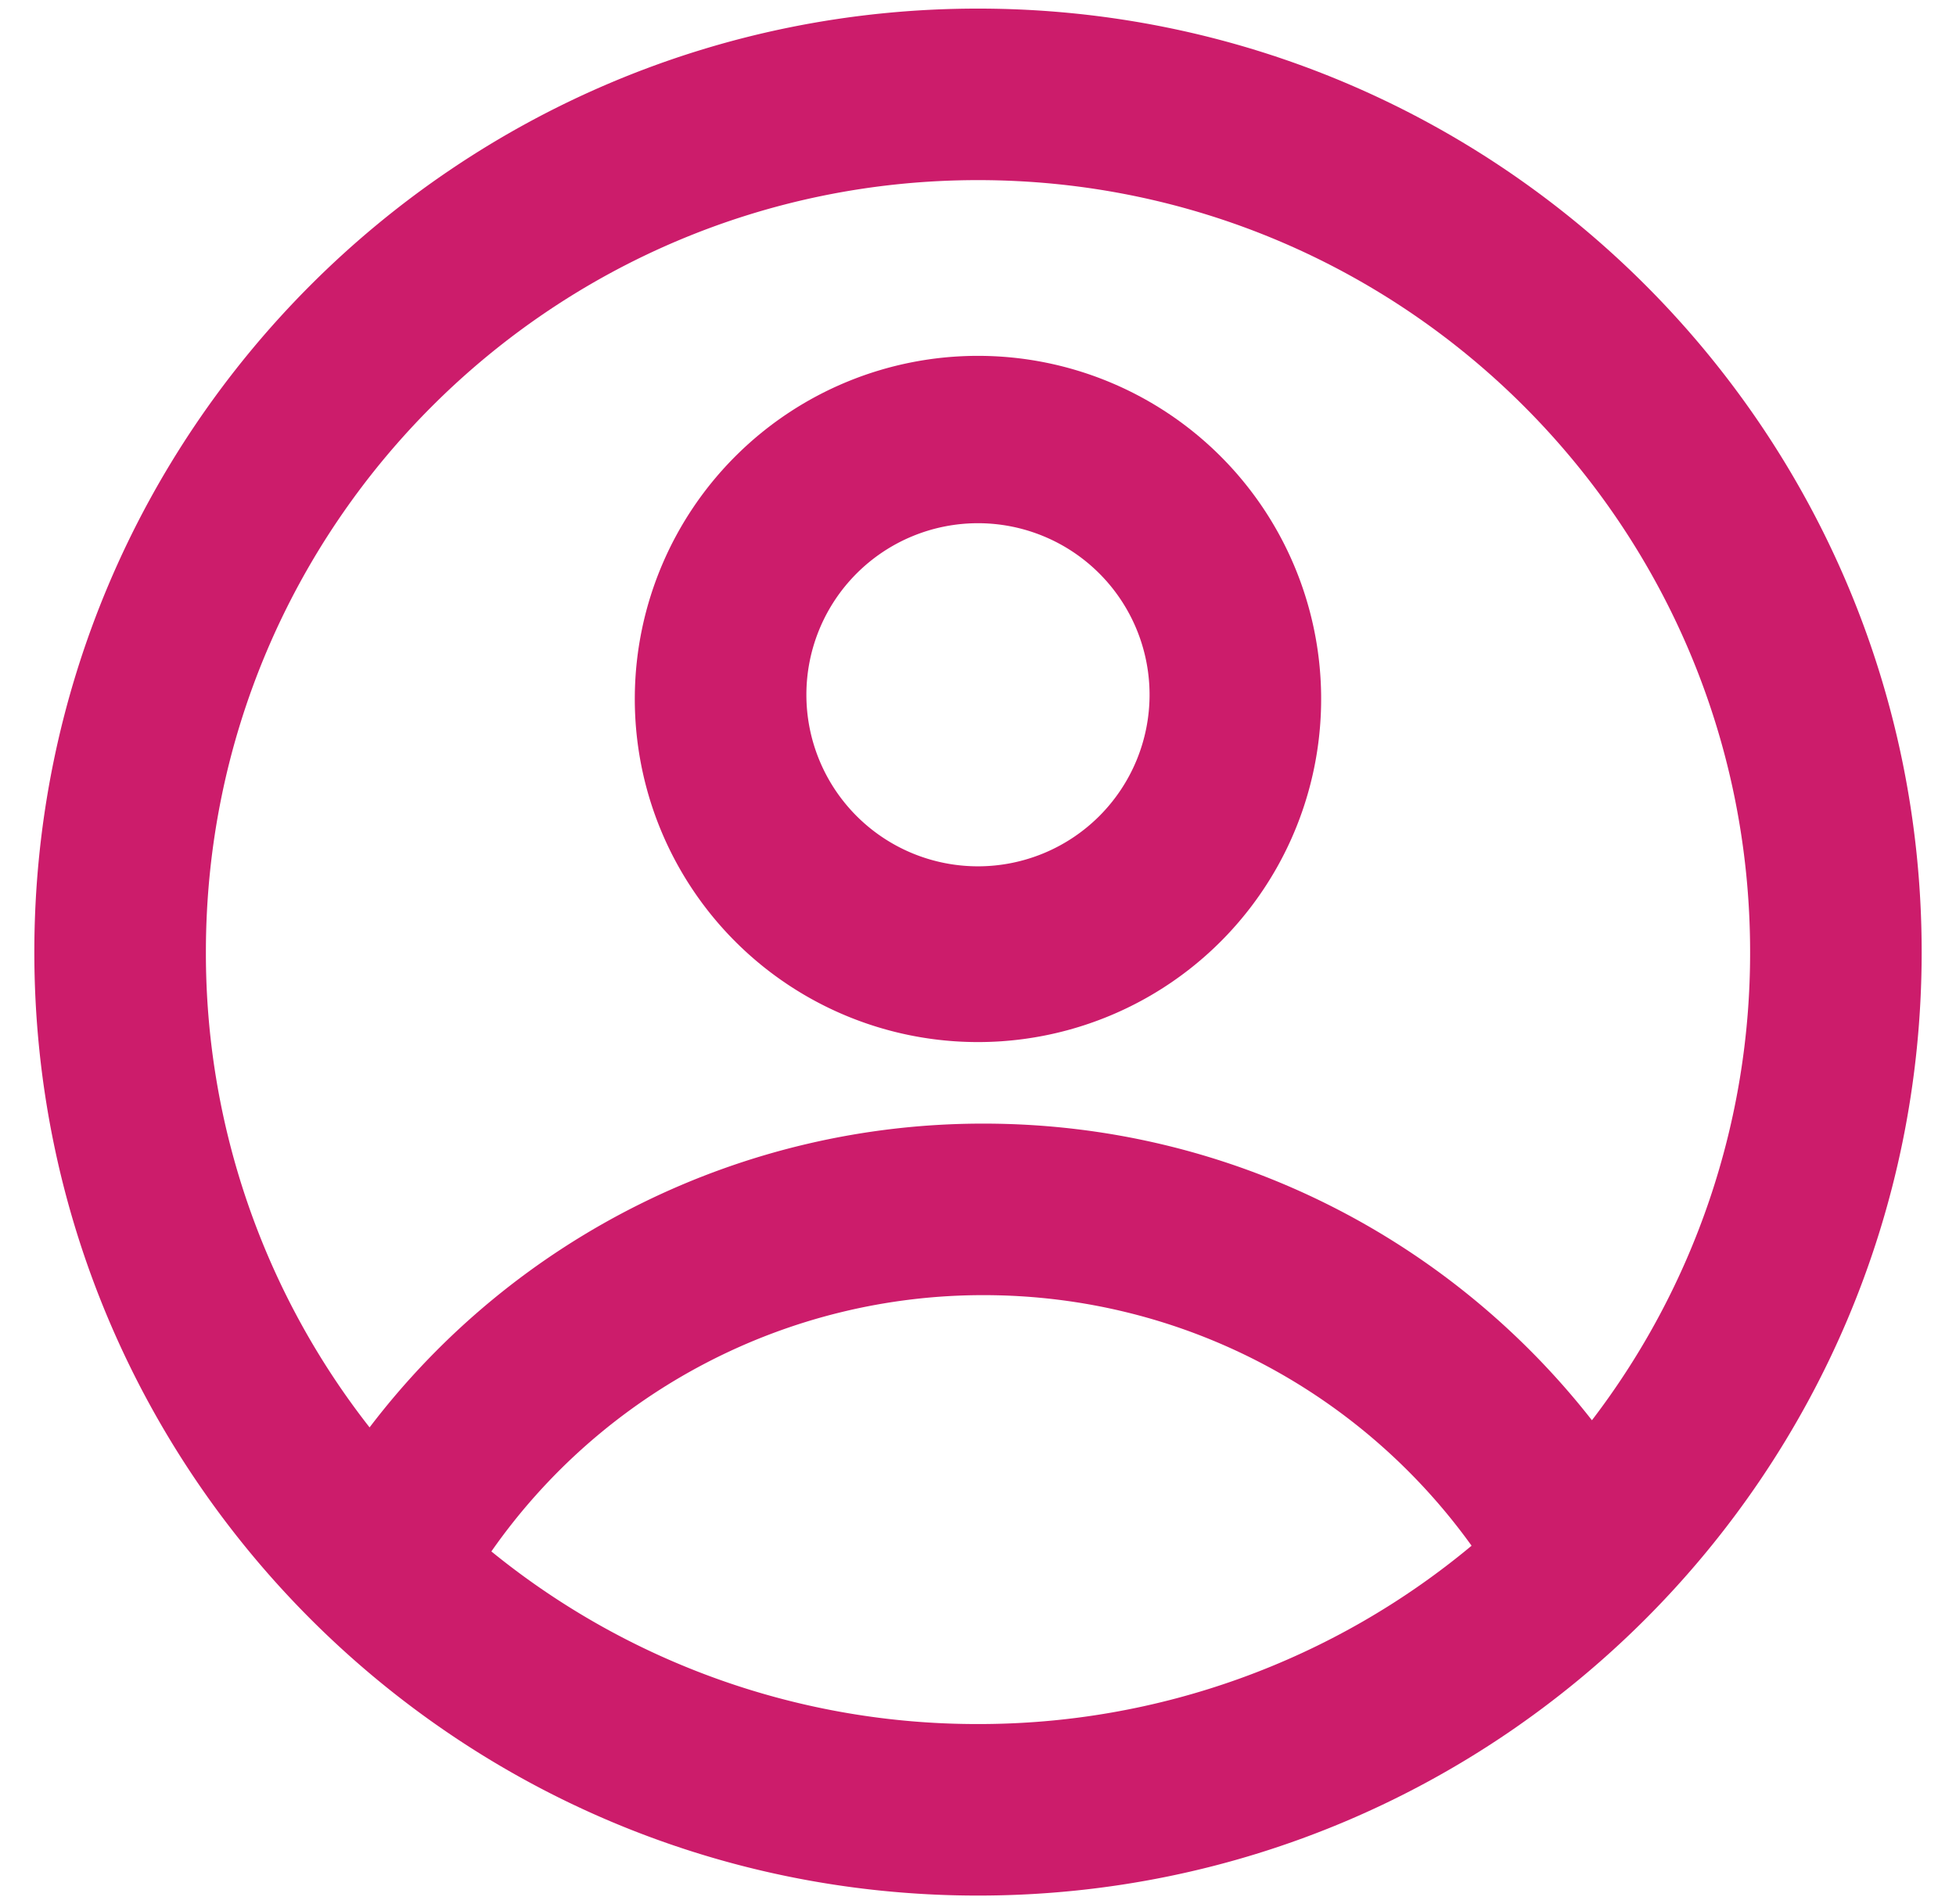
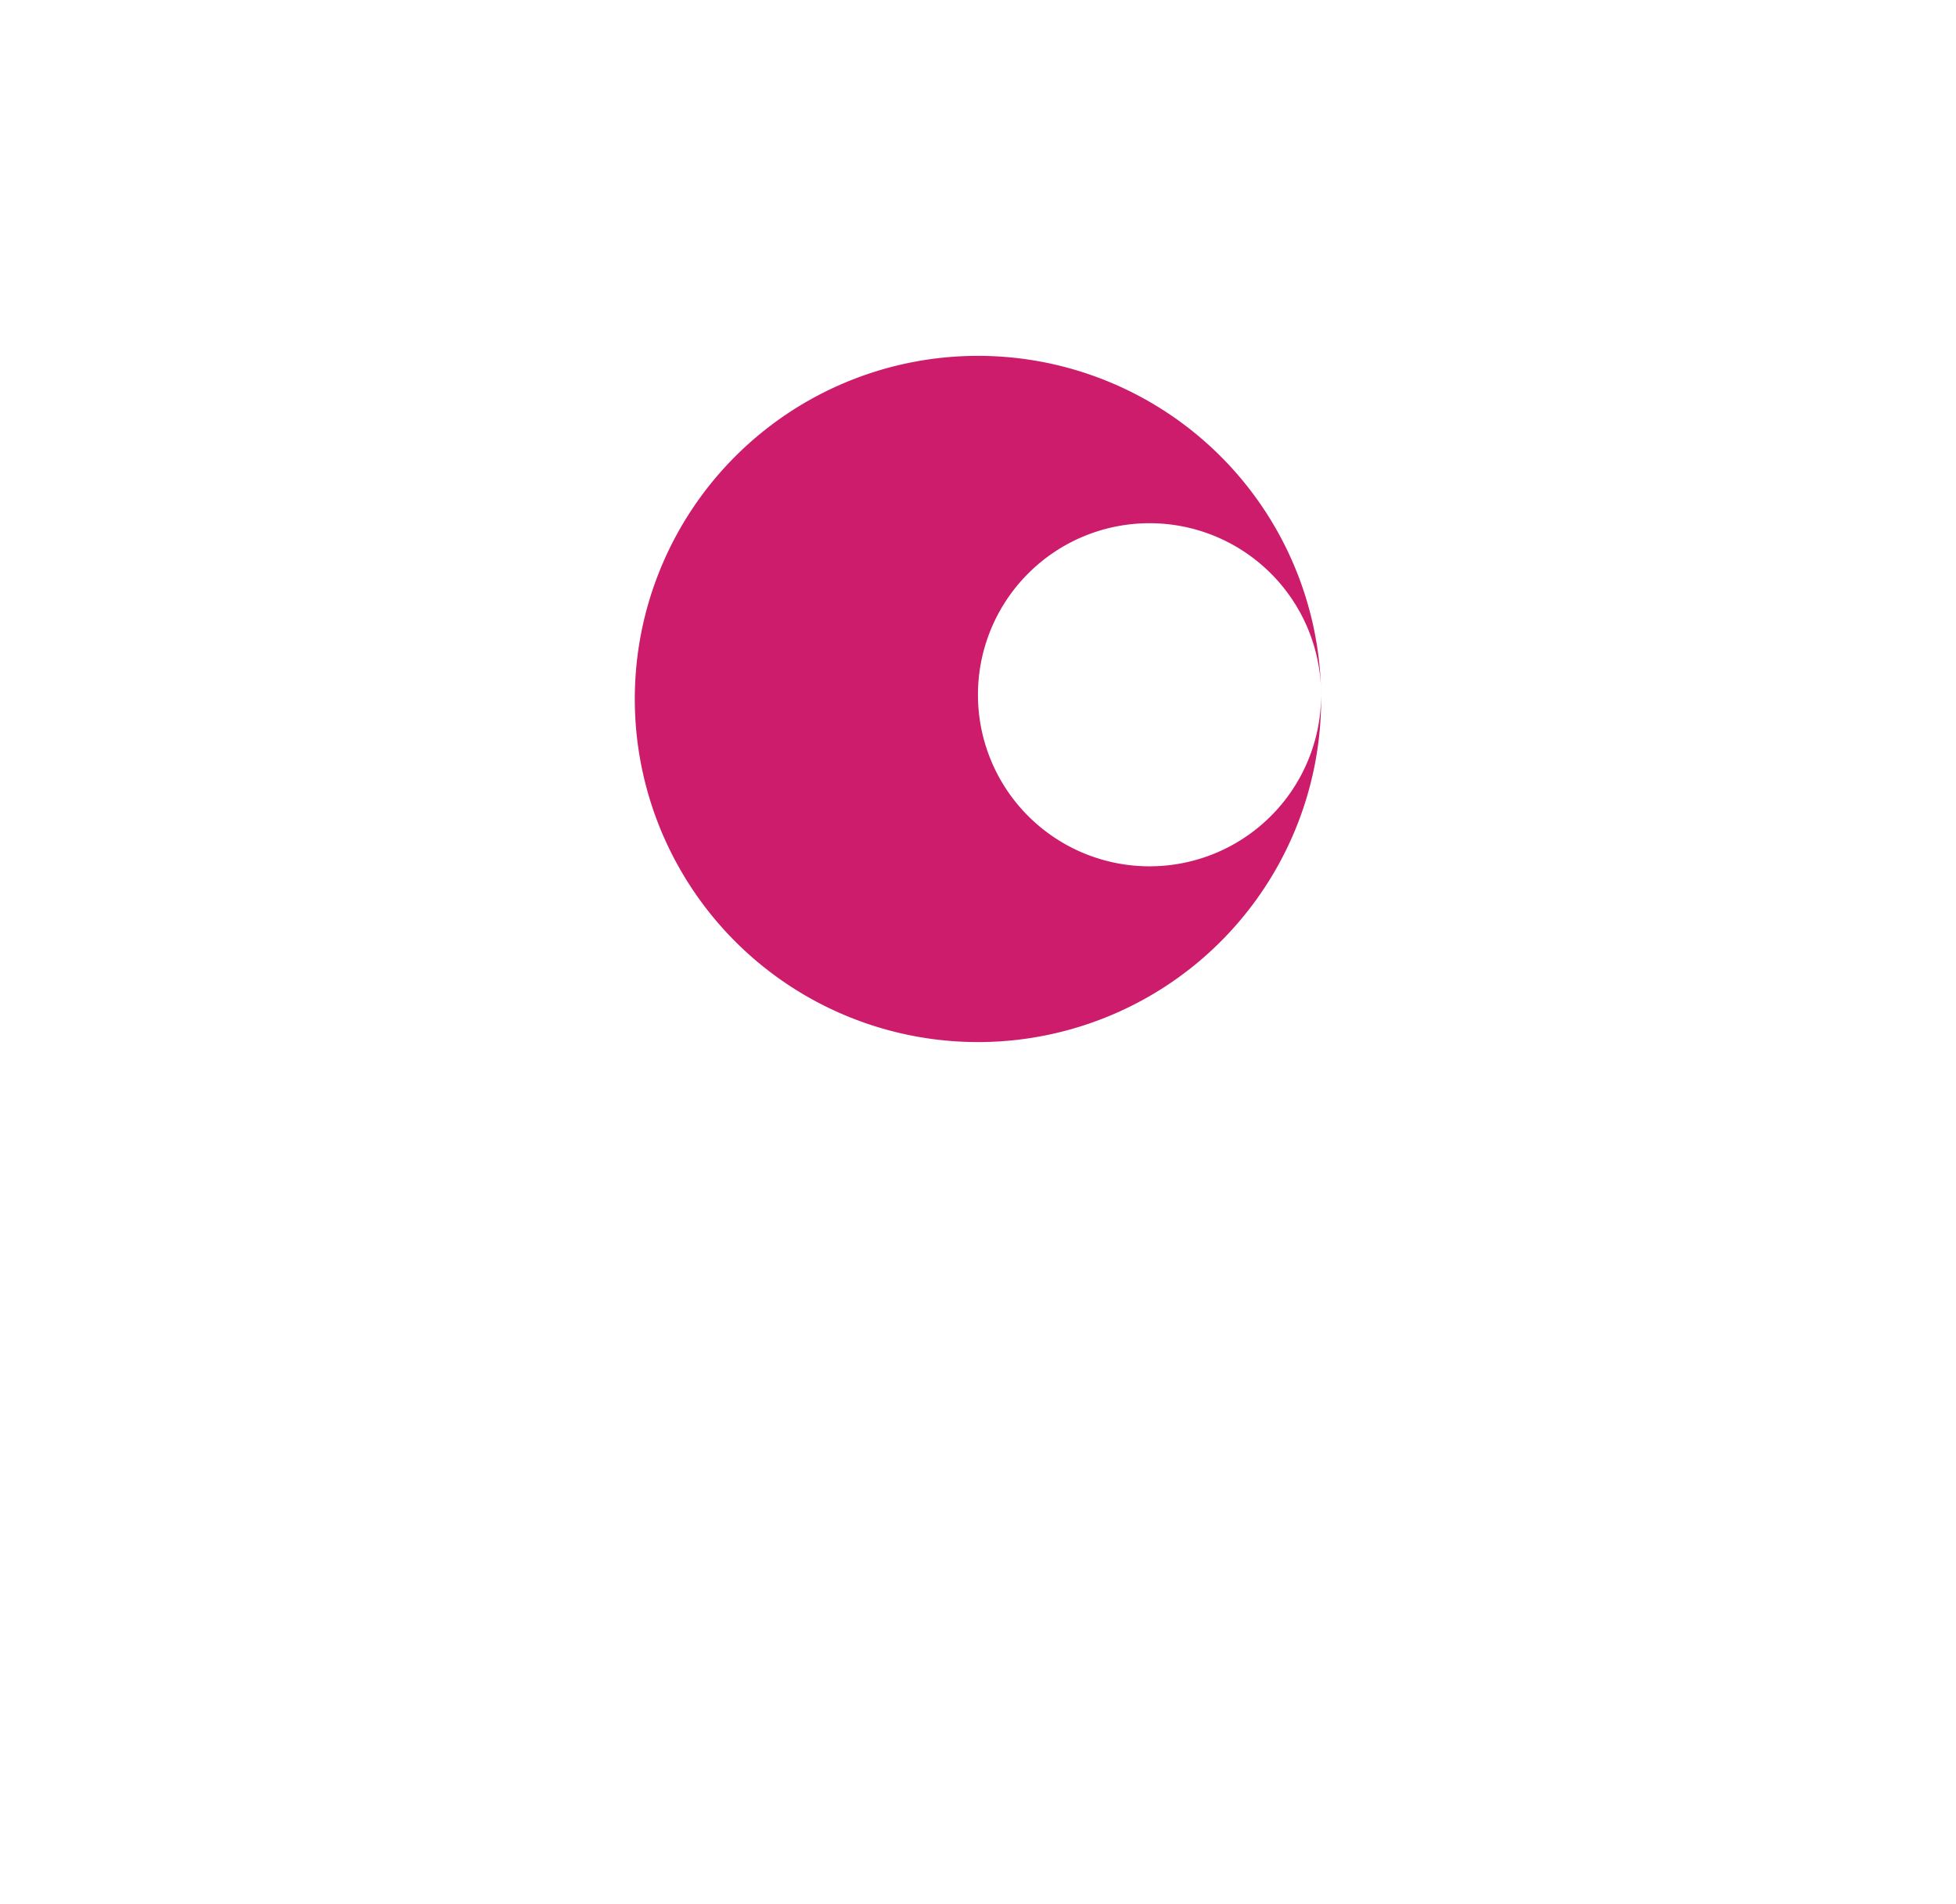
<svg xmlns="http://www.w3.org/2000/svg" width="38" height="37" fill="none">
-   <path fill-rule="evenodd" clip-rule="evenodd" d="M25.666 13.5a6.667 6.667 0 11-13.333 0 6.667 6.667 0 0113.333 0zm-3.333 0a3.333 3.333 0 11-6.667 0 3.333 3.333 0 016.667 0z" fill="#CC1C6B" />
-   <path fill-rule="evenodd" clip-rule="evenodd" d="M19 .167C8.875.167.667 8.375.667 18.5.667 28.625 8.875 36.833 19 36.833c10.125 0 18.333-8.208 18.333-18.333C37.333 8.375 29.125.167 19 .167zM4 18.5a14.93 14.93 0 003.18 9.236 14.976 14.976 0 0111.927-5.903c4.8 0 9.075 2.256 11.82 5.764A14.934 14.934 0 0034 18.5c0-8.284-6.716-15-15-15-8.284 0-15 6.716-15 15zm15 15a14.938 14.938 0 01-9.454-3.354 11.653 11.653 0 019.561-4.98c3.907 0 7.365 1.92 9.482 4.869A14.94 14.94 0 0119 33.5z" fill="#CC1C6B" />
+   <path fill-rule="evenodd" clip-rule="evenodd" d="M25.666 13.5a6.667 6.667 0 11-13.333 0 6.667 6.667 0 0113.333 0za3.333 3.333 0 11-6.667 0 3.333 3.333 0 016.667 0z" fill="#CC1C6B" />
</svg>